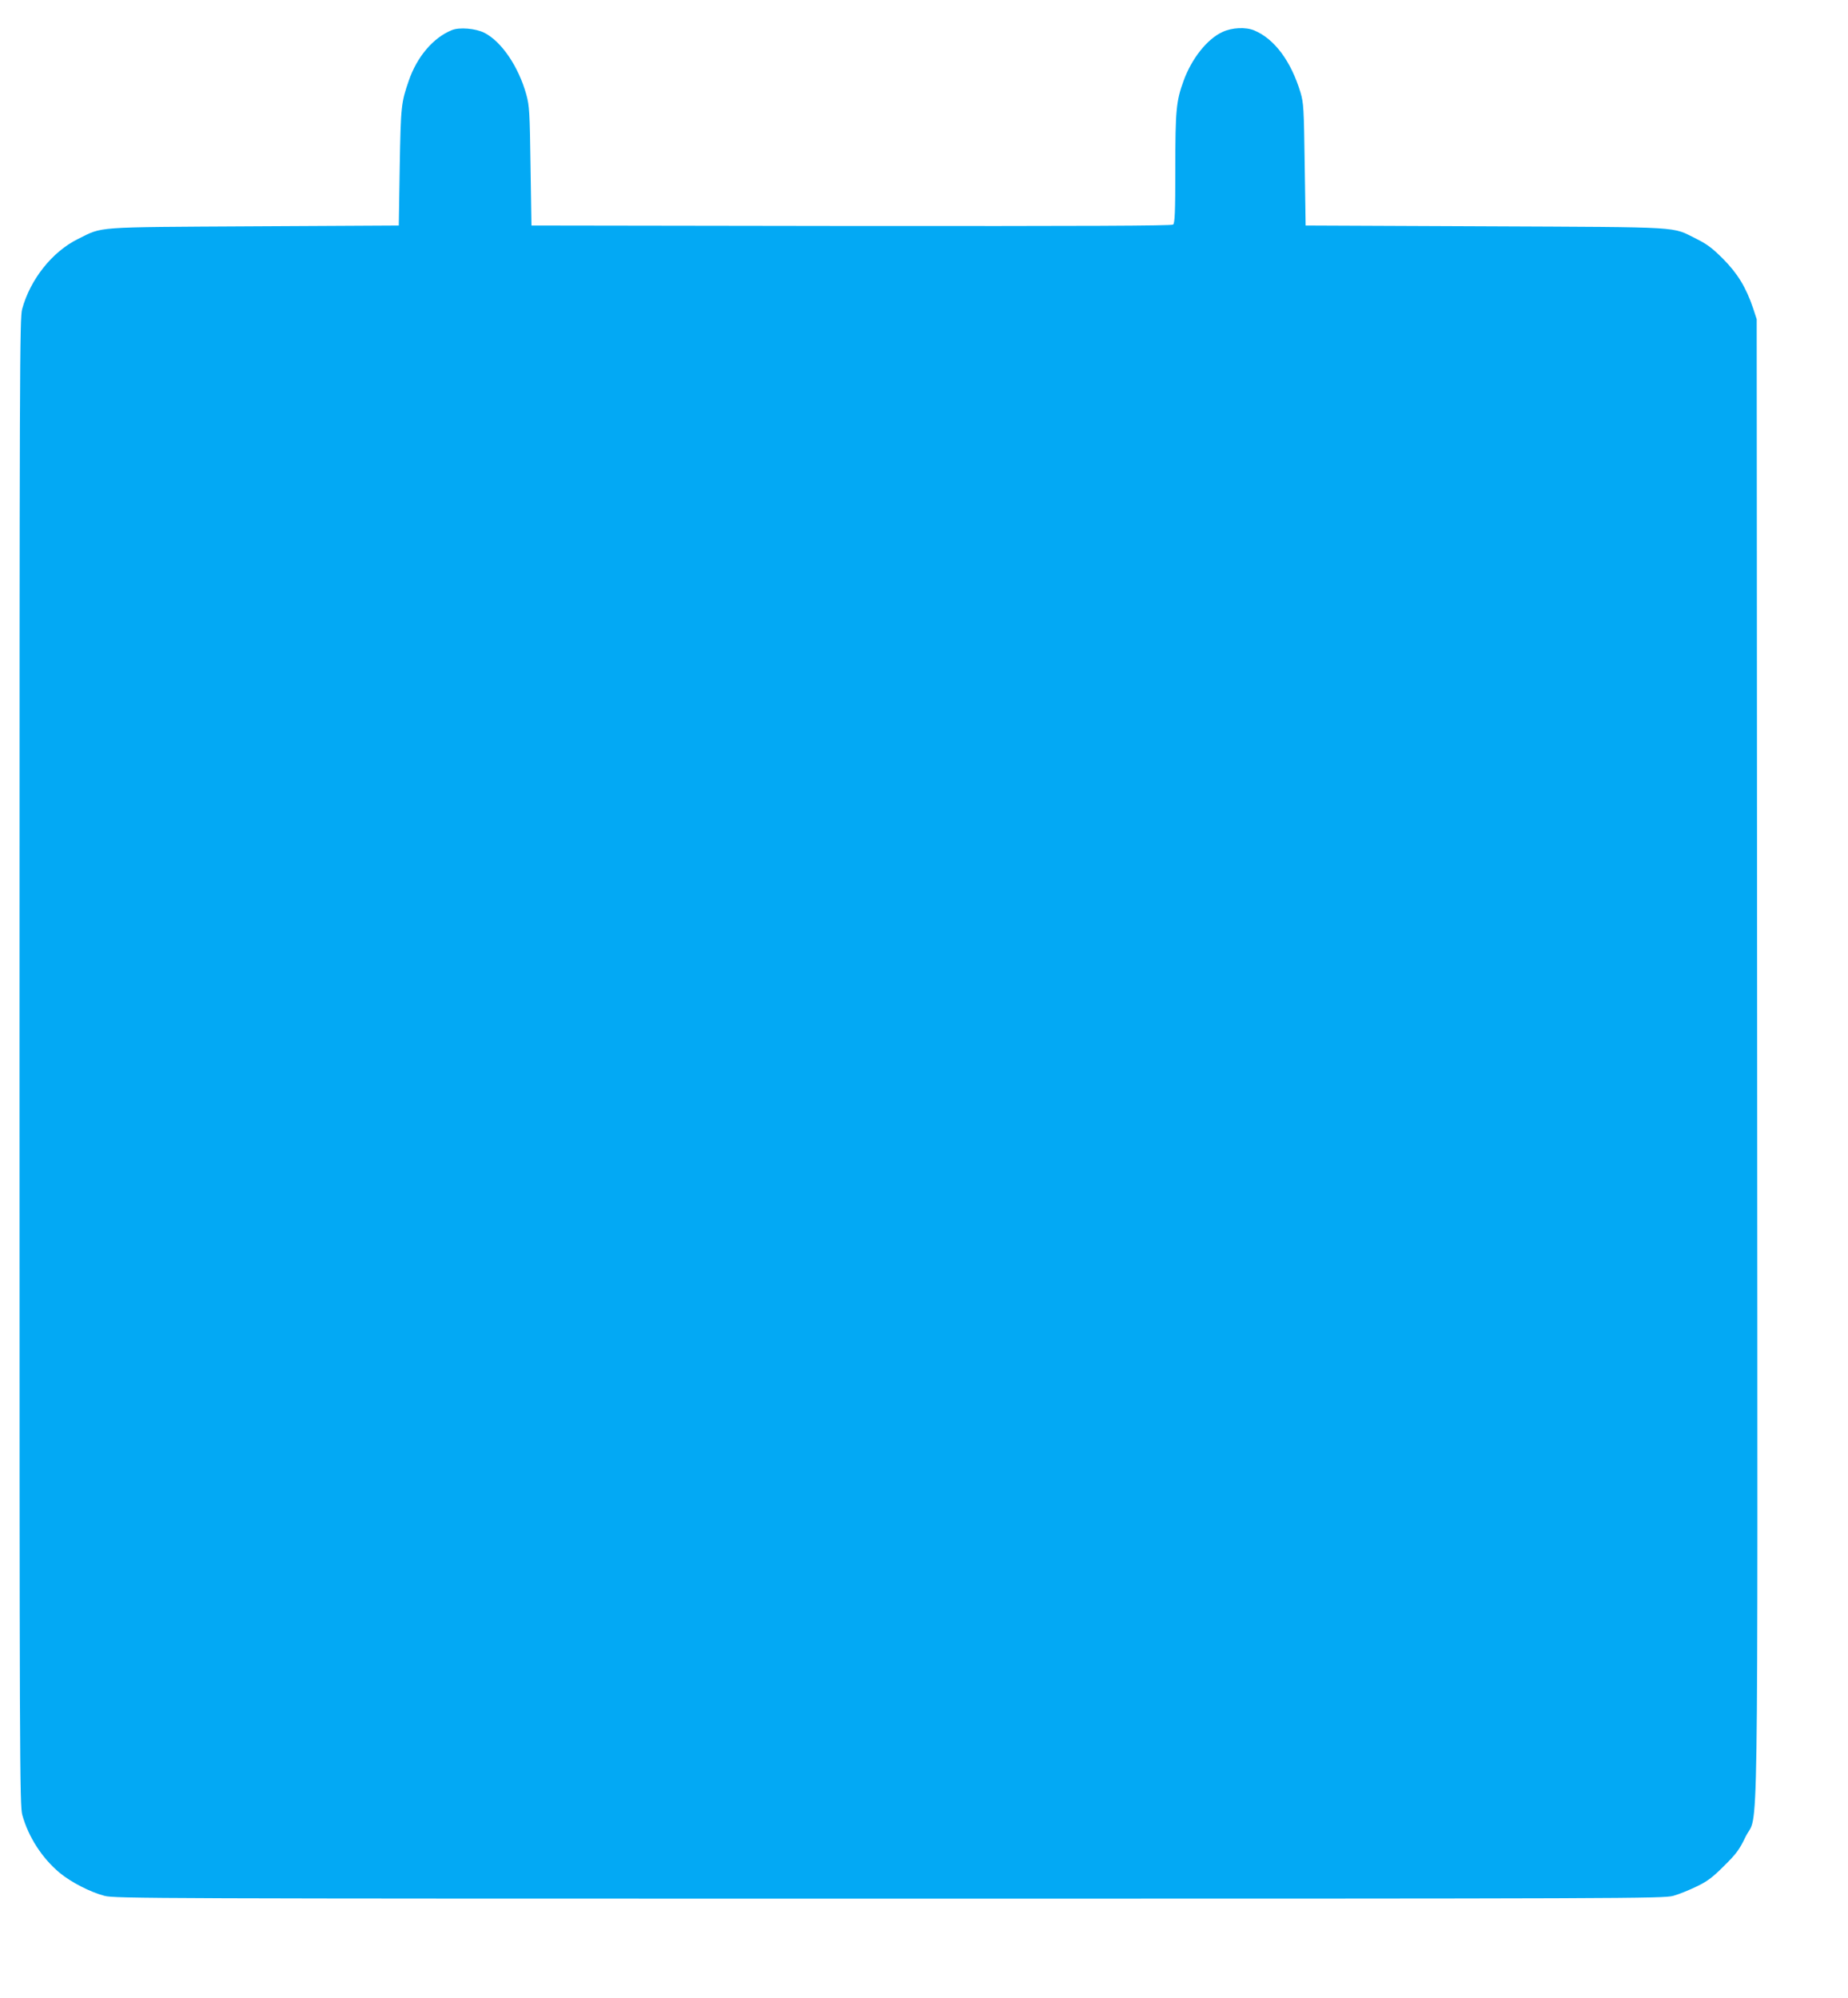
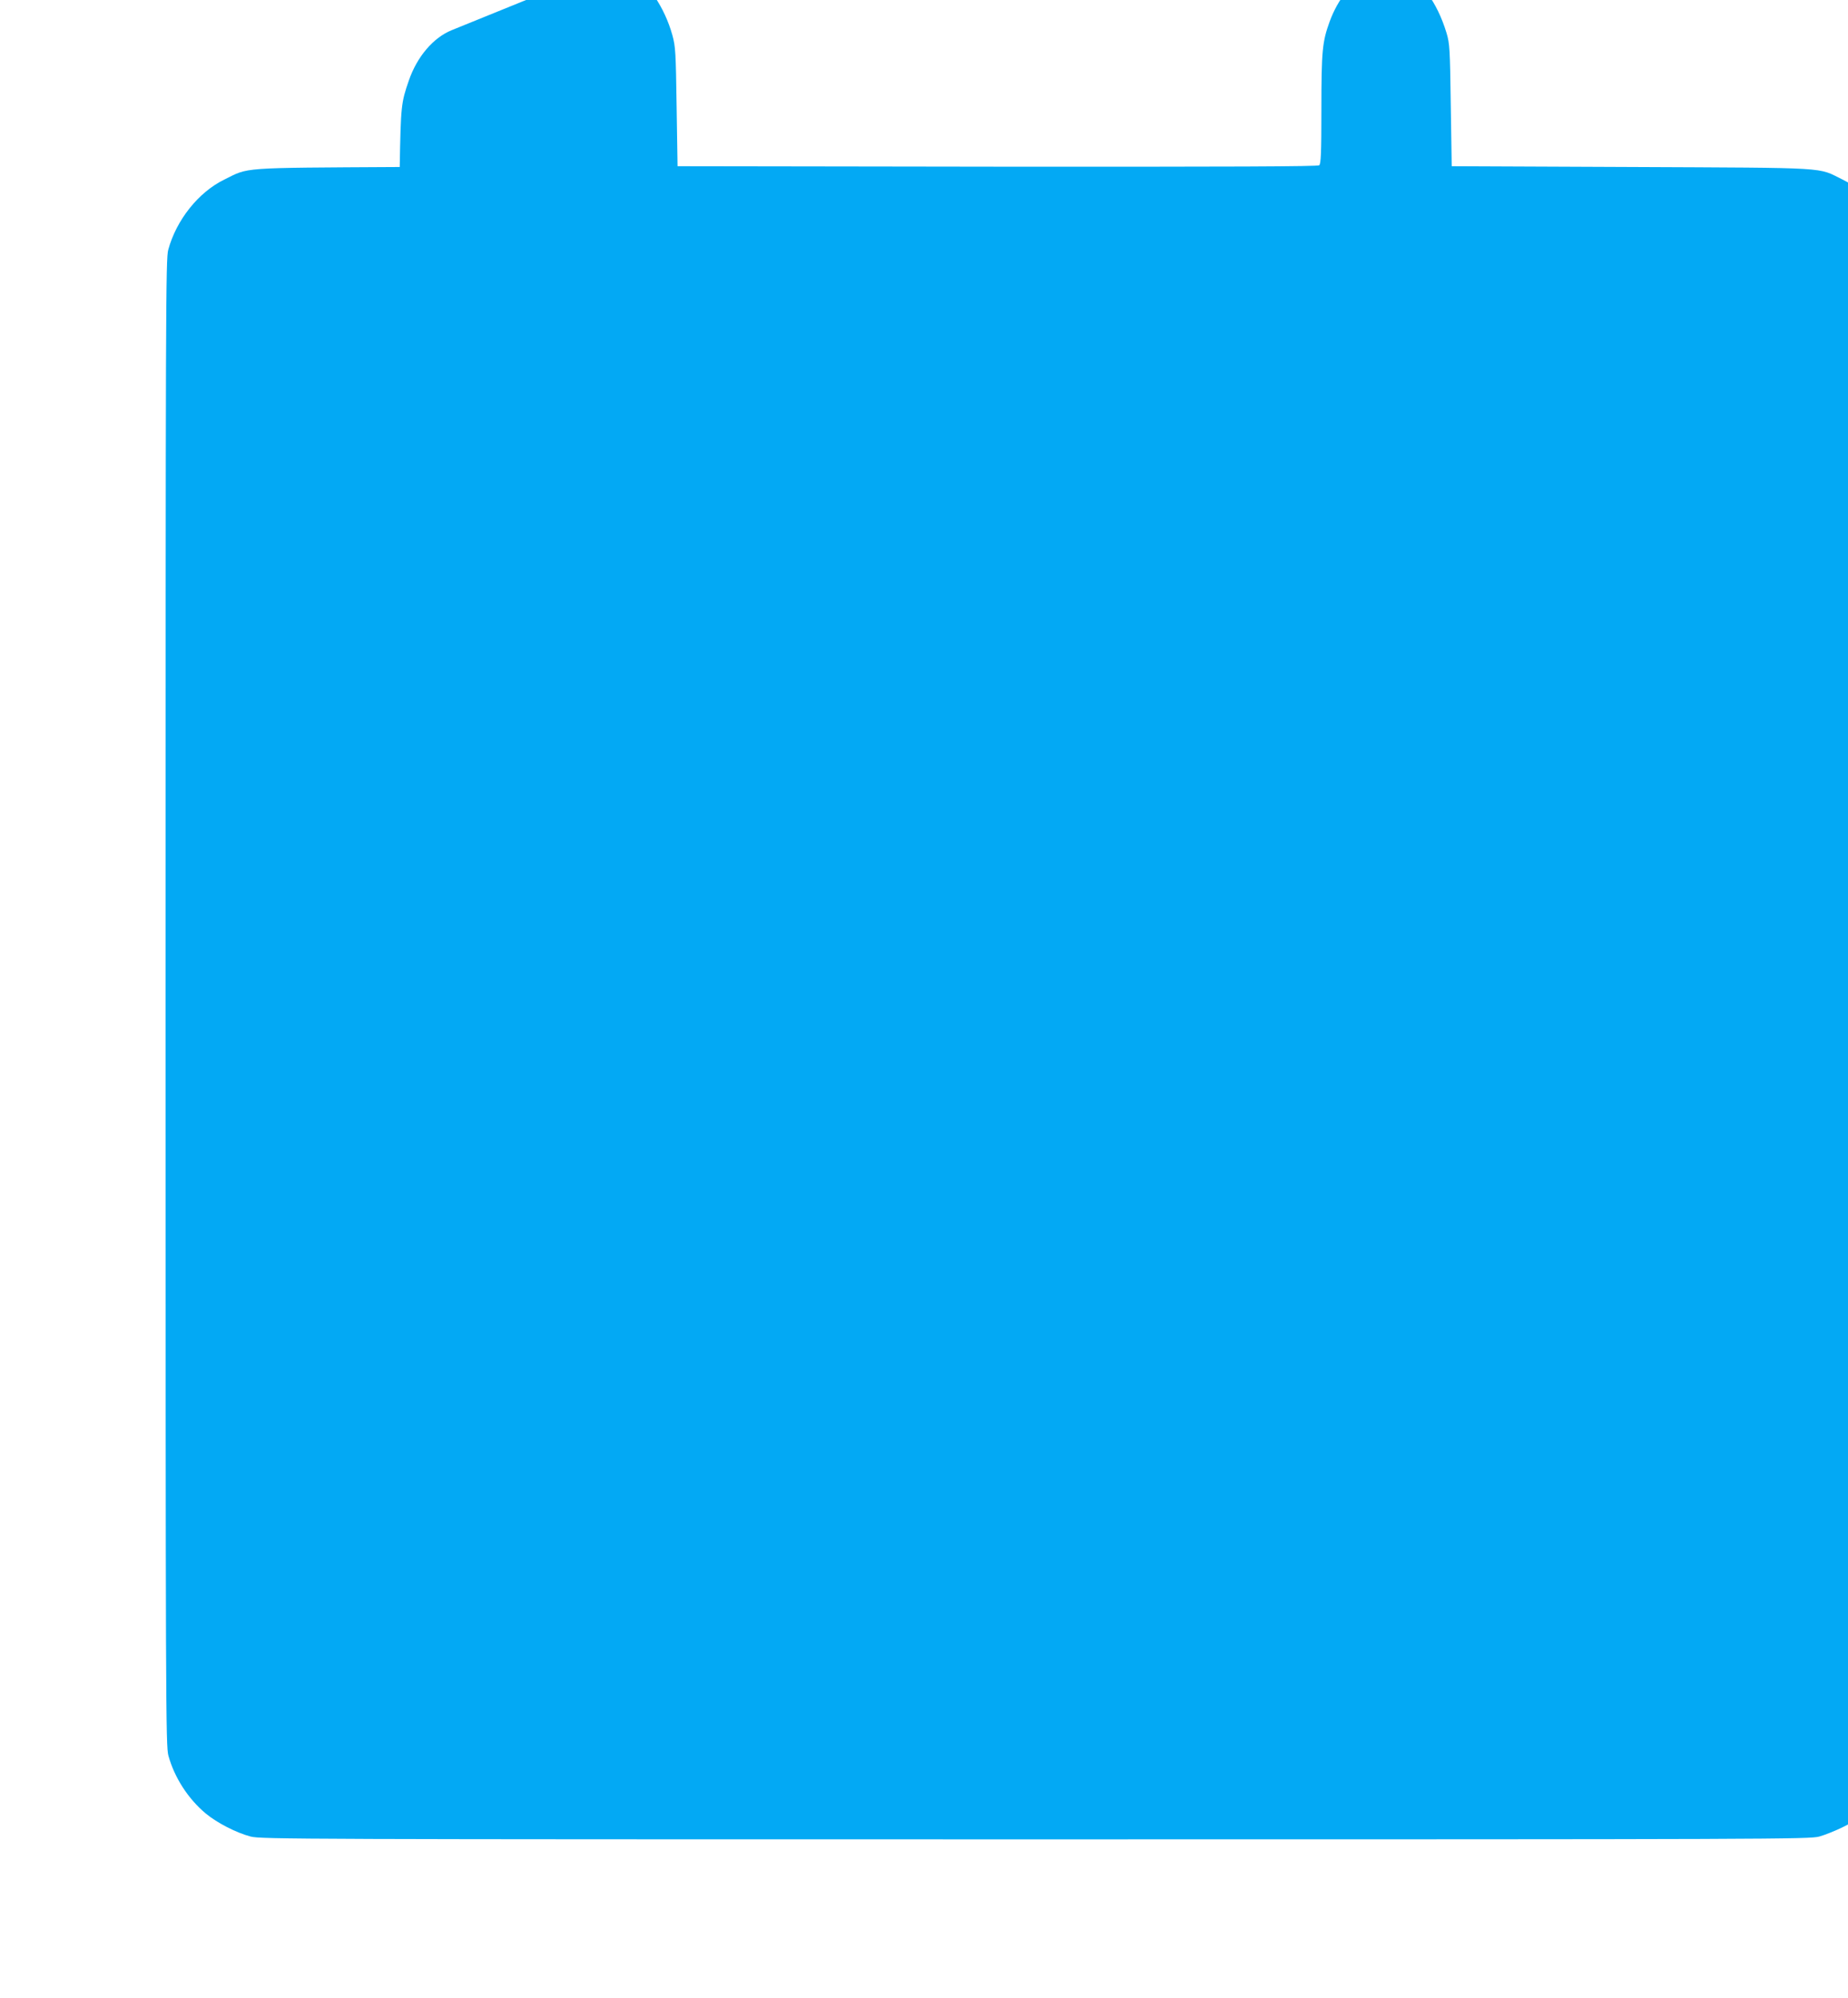
<svg xmlns="http://www.w3.org/2000/svg" version="1.0" width="1184pt" height="1280pt" viewBox="0 0 1184 1280" preserveAspectRatio="xMidYMid meet">
  <g transform="translate(0,1280) scale(0.1,-0.1)" fill="#03a9f4" stroke="none">
-     <path d="M2895 12607 c-119 -48 -223 -170 -276 -324 -49 -142 -51 -161 -58 -553 l-6 -375 -930 -5 c-1040 -6 -962 -1 -1125 -81 -166 -82 -306 -259 -358 -449 -16 -61 -17 -326 -17 -4825 0 -4517 1 -4763 18 -4824 39 -141 127 -277 240 -371 73 -60 195 -123 287 -147 62 -17 327 -18 5025 -18 4754 0 4963 1 5025 18 36 10 103 37 150 60 69 33 102 58 176 132 78 77 98 104 137 185 85 177 78 -328 75 4990 l-3 4735 -23 70 c-45 134 -100 223 -192 316 -68 68 -102 94 -170 128 -165 81 -57 75 -1350 81 l-1155 5 -6 390 c-5 364 -7 395 -27 463 -61 201 -167 343 -296 397 -55 23 -142 19 -204 -10 -98 -45 -197 -170 -249 -313 -47 -129 -53 -188 -53 -562 0 -280 -3 -350 -14 -359 -10 -8 -556 -10 -2062 -9 l-2049 3 -6 380 c-5 349 -7 386 -27 459 -50 180 -159 340 -269 396 -56 28 -160 37 -208 17z" />
+     <path d="M2895 12607 c-119 -48 -223 -170 -276 -324 -49 -142 -51 -161 -58 -553 c-1040 -6 -962 -1 -1125 -81 -166 -82 -306 -259 -358 -449 -16 -61 -17 -326 -17 -4825 0 -4517 1 -4763 18 -4824 39 -141 127 -277 240 -371 73 -60 195 -123 287 -147 62 -17 327 -18 5025 -18 4754 0 4963 1 5025 18 36 10 103 37 150 60 69 33 102 58 176 132 78 77 98 104 137 185 85 177 78 -328 75 4990 l-3 4735 -23 70 c-45 134 -100 223 -192 316 -68 68 -102 94 -170 128 -165 81 -57 75 -1350 81 l-1155 5 -6 390 c-5 364 -7 395 -27 463 -61 201 -167 343 -296 397 -55 23 -142 19 -204 -10 -98 -45 -197 -170 -249 -313 -47 -129 -53 -188 -53 -562 0 -280 -3 -350 -14 -359 -10 -8 -556 -10 -2062 -9 l-2049 3 -6 380 c-5 349 -7 386 -27 459 -50 180 -159 340 -269 396 -56 28 -160 37 -208 17z" />
  </g>
</svg>